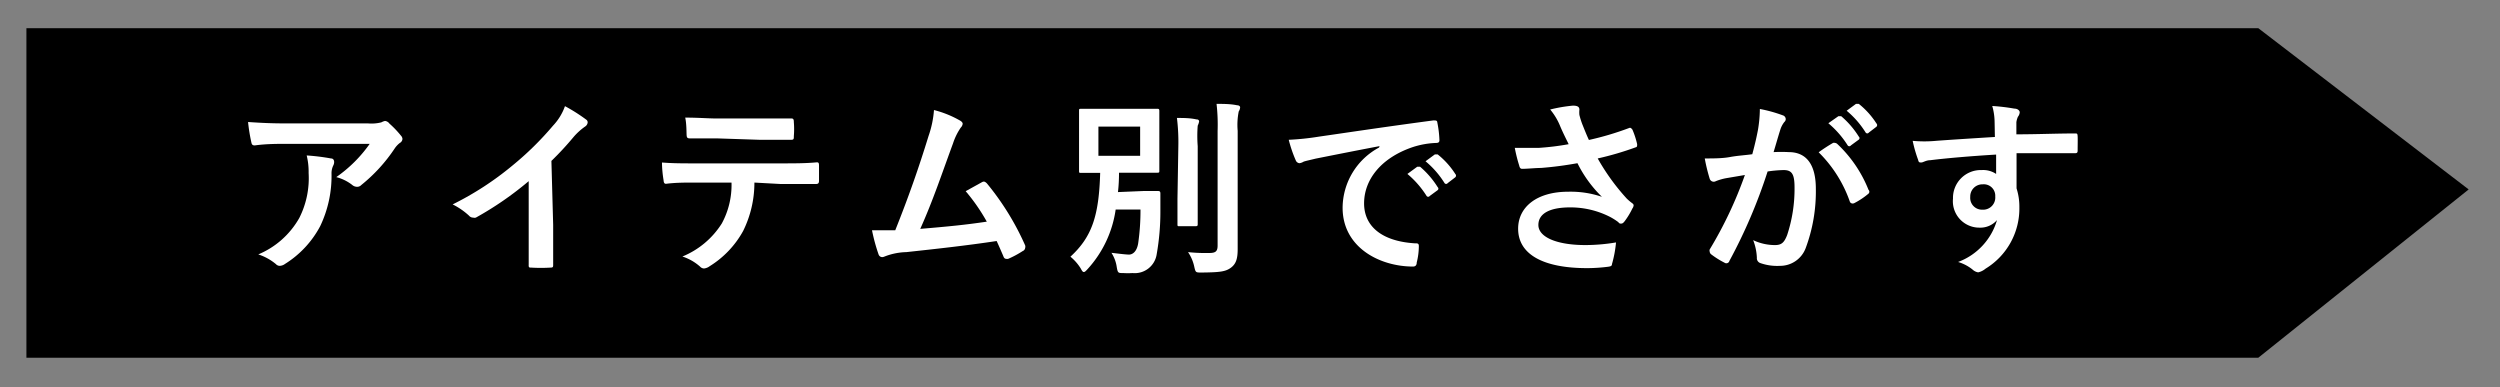
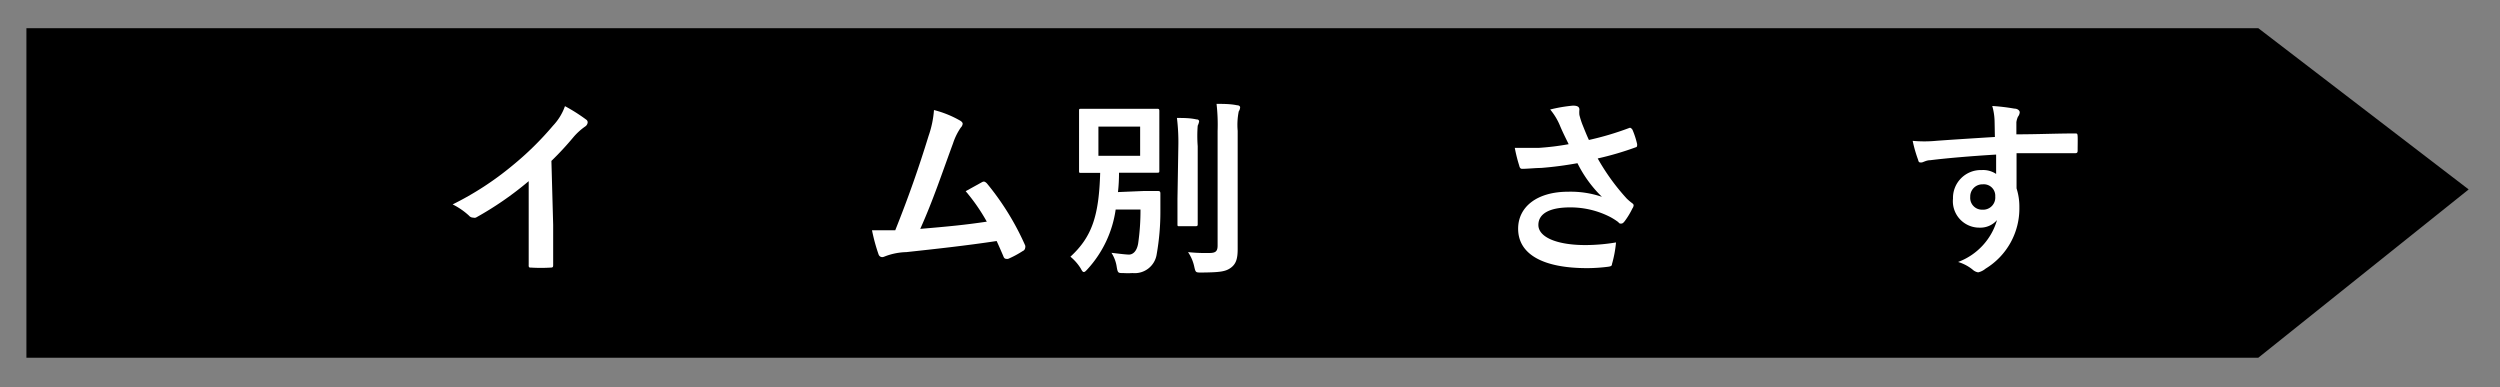
<svg xmlns="http://www.w3.org/2000/svg" viewBox="0 0 142 22">
  <rect x="0" y="0" width="142" height="22" fill="#808080" stroke="none" />
  <defs>
    <style>.cls-1{fill:#fff;}</style>
  </defs>
  <title>アートボード 44</title>
  <g id="レイヤー_1" data-name="レイヤー 1">
    <polygon points="128.27 20.32 1.5 20.32 1.5 1.6 128.27 1.6 140.22 10.76 128.27 20.32" />
-     <path class="cls-1" d="M16.38,8.17c-.62,0-1.27,0-1.91.09-.13,0-.17-.06-.19-.16a9.93,9.93,0,0,1-.19-1.17c.73.05,1.33.08,2.19.08h4.63a2.29,2.29,0,0,0,.75-.06.75.75,0,0,1,.21-.08.36.36,0,0,1,.25.15,5.5,5.5,0,0,1,.65.68.31.31,0,0,1,.09.19.28.28,0,0,1-.15.23,1.33,1.33,0,0,0-.29.31,9.17,9.17,0,0,1-1.9,2.08.31.31,0,0,1-.23.1A.42.42,0,0,1,20,10.5a2.48,2.48,0,0,0-.9-.44A7.69,7.69,0,0,0,21,8.17ZM17,12.38a5,5,0,0,0,.53-2.55,3.89,3.89,0,0,0-.11-1A12,12,0,0,1,18.8,9c.14,0,.18.11.18.21a.44.44,0,0,1-.05.19,1,1,0,0,0-.1.44,6.61,6.61,0,0,1-.64,3,5.63,5.63,0,0,1-2,2.15.54.54,0,0,1-.3.11.3.3,0,0,1-.22-.1,3,3,0,0,0-1-.55A4.79,4.79,0,0,0,17,12.38Z" />
    <path class="cls-1" d="M31.42,12.77c0,.75,0,1.38,0,2.25,0,.14,0,.18-.16.18a9.07,9.07,0,0,1-1.08,0c-.12,0-.16,0-.15-.17,0-.78,0-1.48,0-2.21V10.29a18.71,18.71,0,0,1-3,2.07.31.31,0,0,1-.16,0,.3.3,0,0,1-.23-.11,4,4,0,0,0-.93-.64,17.31,17.31,0,0,0,3.4-2.21,17.5,17.5,0,0,0,2.3-2.26,3.13,3.13,0,0,0,.68-1.11,9.6,9.6,0,0,1,1.2.76.19.19,0,0,1,.09.16.31.31,0,0,1-.15.24,3.55,3.55,0,0,0-.65.59,17.21,17.21,0,0,1-1.26,1.36Z" />
-     <path class="cls-1" d="M42.85,10.37a6.17,6.17,0,0,1-.64,2.75,5.43,5.43,0,0,1-1.9,2,.65.65,0,0,1-.32.13.32.32,0,0,1-.23-.11,2.84,2.84,0,0,0-1-.57A4.79,4.79,0,0,0,41,12.69a4.59,4.59,0,0,0,.55-2.32H39.45c-.54,0-1.07,0-1.62.07-.1,0-.13-.07-.14-.21a6.54,6.54,0,0,1-.09-1c.61.05,1.21.05,1.84.05h4.85c.84,0,1.47,0,2.11-.06.11,0,.12.06.12.22s0,.69,0,.83-.06.18-.16.18c-.56,0-1.31,0-2.05,0ZM40.71,7.86c-.5,0-.93,0-1.53,0-.14,0-.17-.05-.18-.18s0-.65-.08-1c.76,0,1.31.05,1.79.05h2.42c.61,0,1.29,0,1.83,0,.11,0,.13.07.13.21a4.84,4.84,0,0,1,0,.79c0,.15,0,.21-.14.21-.58,0-1.22,0-1.82,0Z" />
    <path class="cls-1" d="M54.55,6.86c.08.05.13.11.13.17a.37.37,0,0,1-.11.22,3.5,3.5,0,0,0-.44.9C53.52,9.8,53,11.38,52.27,13c1.66-.14,2.57-.23,3.78-.41a10.7,10.7,0,0,0-1.2-1.73l.94-.52c.12-.06.18,0,.26.07a15.17,15.17,0,0,1,2.18,3.53.26.26,0,0,1,0,.14.22.22,0,0,1-.14.18,5.52,5.52,0,0,1-.82.44.29.29,0,0,1-.13,0c-.06,0-.12-.05-.15-.15-.13-.3-.25-.58-.38-.86-1.73.26-3.37.44-5.13.63a3.62,3.62,0,0,0-1.26.26c-.14.06-.26,0-.31-.11a10.16,10.16,0,0,1-.38-1.39c.43,0,.89,0,1.32,0,.77-1.93,1.33-3.53,1.89-5.35a5.71,5.71,0,0,0,.31-1.48A5.88,5.88,0,0,1,54.55,6.86Z" />
    <path class="cls-1" d="M64.94,10.85c.59,0,.77,0,.83,0s.14,0,.14.13c0,.38,0,.66,0,1a13.84,13.84,0,0,1-.21,2.46,1.26,1.26,0,0,1-1.37,1.07,4.55,4.55,0,0,1-.53,0c-.29,0-.31,0-.37-.35a2,2,0,0,0-.3-.8c.43.05.82.1,1,.1s.44-.14.52-.65a13.13,13.13,0,0,0,.13-1.91H63.37a6.33,6.33,0,0,1-1.6,3.39c-.1.11-.15.16-.21.16s-.1-.06-.18-.21a2.72,2.72,0,0,0-.58-.66c1.23-1.13,1.62-2.33,1.69-4.76l-1.07,0c-.12,0-.13,0-.13-.12s0-.33,0-1V7.3c0-.63,0-.89,0-1s0-.12.13-.12.37,0,1.26,0h1.79c.89,0,1.19,0,1.26,0s.12,0,.12.12,0,.33,0,1V8.69c0,.63,0,.9,0,1s0,.12-.12.12-.38,0-1.26,0h-.91q0,.58-.06,1.1Zm-2.55-2h2.37V7.19H62.39Zm4.54-.55a11.28,11.28,0,0,0-.08-1.6c.38,0,.73,0,1.1.08.11,0,.16.05.16.12a1,1,0,0,1-.08.24,7.4,7.4,0,0,0,0,1.16v3c0,.92,0,1.36,0,1.43s0,.12-.13.12H67c-.11,0-.12,0-.12-.12s0-.51,0-1.43ZM70.3,12c0,.76,0,1.61,0,2.15s-.09.84-.39,1.06-.63.26-1.67.27c-.33,0-.33,0-.41-.35a2.31,2.31,0,0,0-.35-.81,9.38,9.38,0,0,0,1.2.05c.35,0,.48-.08.48-.42V7.44A10.39,10.39,0,0,0,69.1,5.9c.39,0,.79,0,1.17.08.11,0,.17.06.17.12a.5.5,0,0,1-.08.23,3.88,3.88,0,0,0-.06,1.1Z" />
-     <path class="cls-1" d="M78.36,8.3c-1.32.25-2.47.48-3.63.71-.41.1-.52.12-.68.17a.63.63,0,0,1-.24.09.25.25,0,0,1-.21-.16,7.49,7.49,0,0,1-.4-1.17,14.81,14.81,0,0,0,1.72-.18c1.33-.19,3.71-.55,6.49-.92.16,0,.22,0,.23.12a6.18,6.18,0,0,1,.12,1c0,.13-.07.16-.21.16a4.81,4.81,0,0,0-1.32.24c-1.84.63-2.75,1.89-2.75,3.19s1,2.15,2.87,2.27c.17,0,.24,0,.24.16a3.81,3.81,0,0,1-.12.93c0,.16-.08.23-.21.23-1.9,0-4-1.09-4-3.34a3.91,3.91,0,0,1,2.07-3.42ZM80.5,9.47c.05,0,.1,0,.16,0a5,5,0,0,1,1,1.16.11.11,0,0,1,0,.17l-.45.33a.11.11,0,0,1-.18,0,5.32,5.32,0,0,0-1.09-1.25Zm1-.7c.06,0,.1,0,.16,0a4.54,4.54,0,0,1,1,1.11.13.13,0,0,1,0,.19l-.43.33a.11.11,0,0,1-.18,0,5.14,5.14,0,0,0-1.08-1.24Z" />
    <path class="cls-1" d="M88.59,7.1a3.53,3.53,0,0,0-.54-.88A8.58,8.58,0,0,1,89.34,6c.28,0,.37.08.37.23a1.42,1.42,0,0,0,0,.3,4.55,4.55,0,0,0,.17.54c.13.32.23.58.37.88a16.73,16.73,0,0,0,2.26-.67c.11-.05.14,0,.21.08a4.64,4.64,0,0,1,.27.83c0,.11,0,.16-.09.18A17.34,17.34,0,0,1,90.75,9a12.33,12.33,0,0,0,1.65,2.28,3,3,0,0,0,.28.24c.07.05.11.09.11.14a.33.33,0,0,1-.07.18,4.27,4.27,0,0,1-.42.7c-.09.12-.14.16-.22.16s-.09,0-.17-.09a3.59,3.59,0,0,0-.44-.28,4.94,4.94,0,0,0-2.29-.55c-1.12,0-1.8.33-1.8,1s1,1.14,2.68,1.14a10.64,10.64,0,0,0,1.73-.15A6.61,6.61,0,0,1,91.56,15c0,.11-.08.13-.21.15a9.69,9.69,0,0,1-1.2.08c-2.55,0-3.92-.81-3.92-2.24,0-1.23,1.06-2.1,2.84-2.1a5.51,5.51,0,0,1,1.92.29,7,7,0,0,1-1.39-1.91c-.68.12-1.31.21-2.08.27-.29,0-.79.05-1.06.05-.1,0-.14-.06-.17-.19a8.46,8.46,0,0,1-.25-1c.55,0,1,0,1.35,0a14.73,14.73,0,0,0,1.71-.21C88.92,7.82,88.76,7.51,88.59,7.1Z" />
-     <path class="cls-1" d="M99.85,7.39a7.38,7.38,0,0,0,.11-1.2,7.92,7.92,0,0,1,1.3.36.23.23,0,0,1,.17.22.22.22,0,0,1-.08.16,1.38,1.38,0,0,0-.22.41c-.14.44-.25.84-.39,1.3a8.31,8.31,0,0,1,.86,0c1,0,1.54.7,1.54,2.08a9.21,9.21,0,0,1-.58,3.38,1.55,1.55,0,0,1-1.46,1,2.87,2.87,0,0,1-1.12-.16.29.29,0,0,1-.19-.3,3.11,3.11,0,0,0-.21-1,2.88,2.88,0,0,0,1.24.28c.36,0,.52-.13.69-.57a8.35,8.35,0,0,0,.42-2.69c0-.76-.14-1-.62-1a7,7,0,0,0-.91.08,29.82,29.82,0,0,1-2.17,5.08.18.18,0,0,1-.28.1,4.89,4.89,0,0,1-.75-.47.22.22,0,0,1-.09-.16.2.2,0,0,1,0-.12,22.84,22.84,0,0,0,2-4.23l-1.06.18a3.1,3.1,0,0,0-.59.17.24.24,0,0,1-.35-.14A10.09,10.09,0,0,1,96.83,9c.48,0,1,0,1.43-.08s.85-.1,1.27-.16C99.7,8.13,99.78,7.75,99.85,7.39Zm4.28.72c.08,0,.13,0,.21.05a7.23,7.23,0,0,1,1.79,2.62.15.15,0,0,1,0,.22,4.35,4.35,0,0,1-.81.54c-.11.05-.22,0-.25-.09a7.32,7.32,0,0,0-1.77-2.8A9.1,9.1,0,0,1,104.13,8.11Zm.29-1.51c.05,0,.1,0,.16,0a5,5,0,0,1,1,1.16.11.11,0,0,1,0,.17l-.45.33a.11.11,0,0,1-.18,0A5.37,5.37,0,0,0,103.85,7Zm1-.7c.06,0,.1,0,.16,0a4.52,4.52,0,0,1,1,1.11.13.13,0,0,1,0,.19l-.43.33a.11.11,0,0,1-.18,0,5.12,5.12,0,0,0-1.08-1.24Z" />
    <path class="cls-1" d="M113.29,6.81a3.4,3.4,0,0,0-.13-.79,11.25,11.25,0,0,1,1.26.15c.18,0,.3.11.3.21a.46.46,0,0,1-.1.25,1.09,1.09,0,0,0-.09.31c0,.14,0,.28,0,.69,1.17,0,2.28-.05,3.32-.05.13,0,.15,0,.16.16s0,.55,0,.82c0,.12-.05.15-.18.14-1.12,0-2.17,0-3.29,0,0,.66,0,1.35,0,2a3.36,3.36,0,0,1,.16,1.07,4,4,0,0,1-1.92,3.49,1,1,0,0,1-.42.21.61.61,0,0,1-.32-.16,2.43,2.43,0,0,0-.82-.43,3.61,3.61,0,0,0,2.21-2.38,1.25,1.25,0,0,1-1,.43,1.5,1.5,0,0,1-1.5-1.65,1.58,1.58,0,0,1,1.63-1.62,1.32,1.32,0,0,1,.82.22c0-.38,0-.75,0-1.1-1.36.08-2.88.21-3.74.32-.24,0-.41.13-.51.13s-.15,0-.18-.15A7.56,7.56,0,0,1,108.64,8a7.1,7.1,0,0,0,1.32,0c.66-.05,2.05-.14,3.35-.22C113.3,7.38,113.3,7.11,113.29,6.81Zm-1.38,4.37a.67.67,0,0,0,.69.73.69.69,0,0,0,.73-.75.65.65,0,0,0-.71-.69A.69.69,0,0,0,111.91,11.19Z" />
  </g>
</svg>